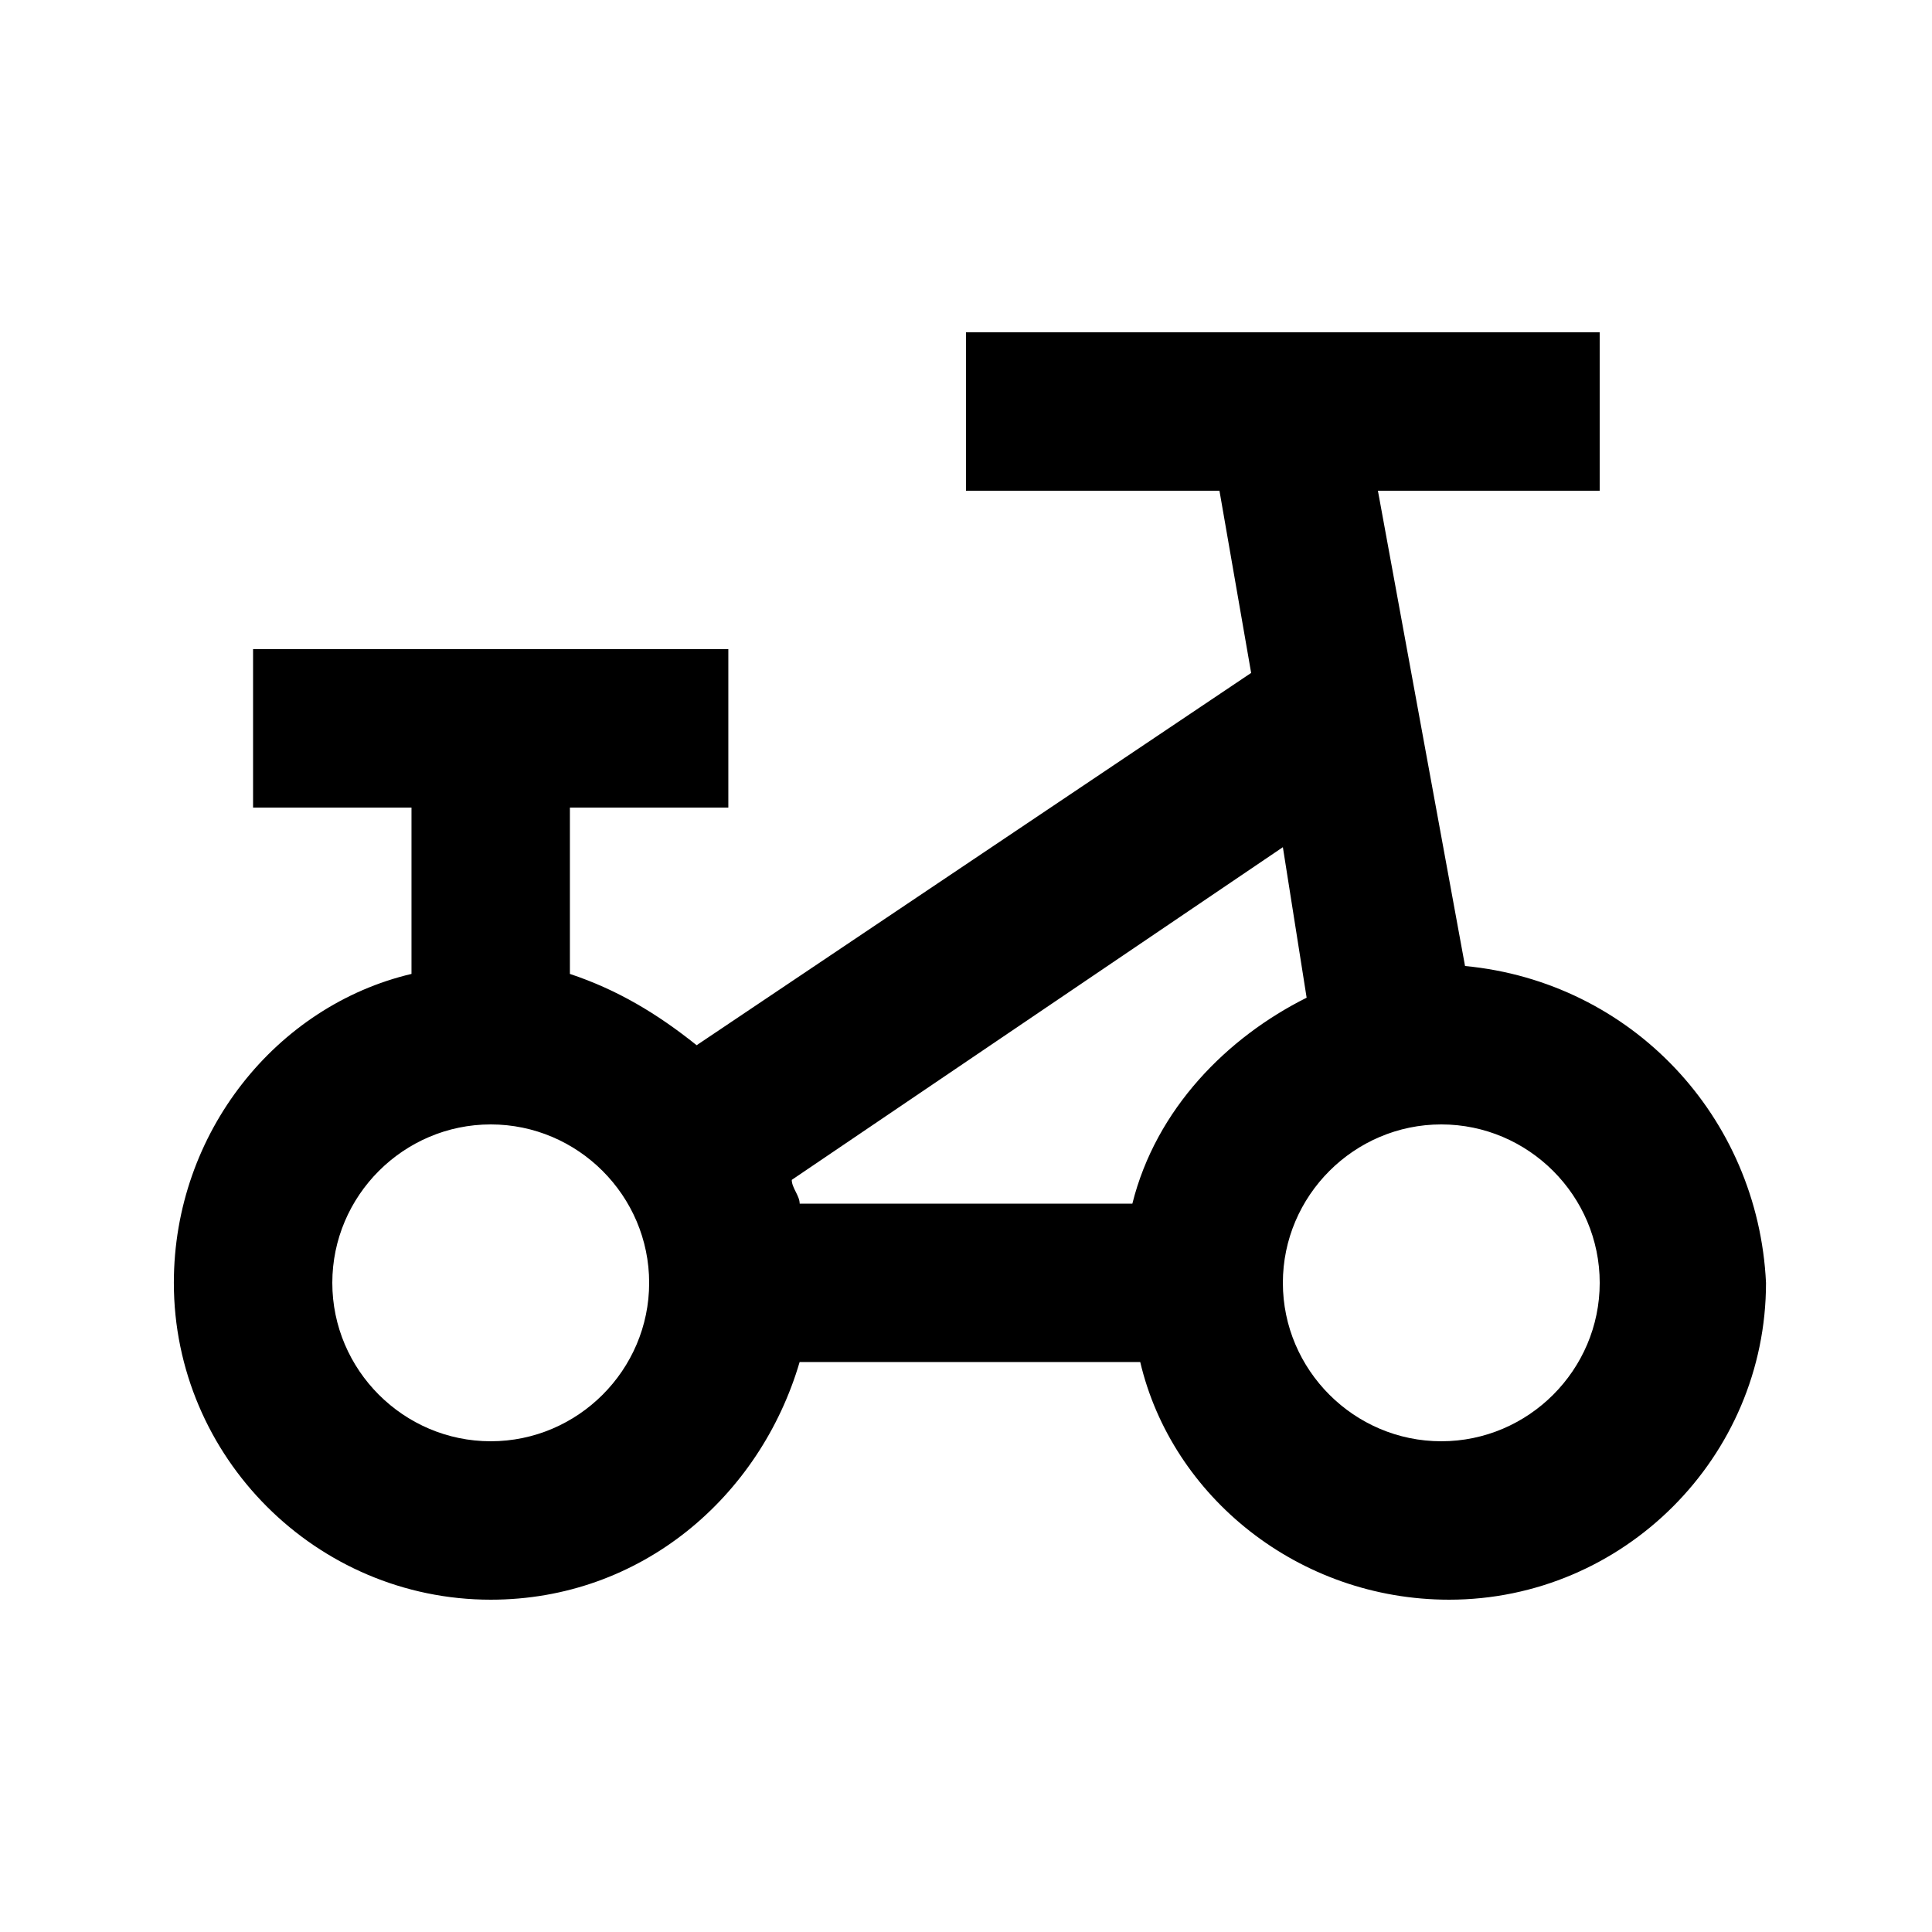
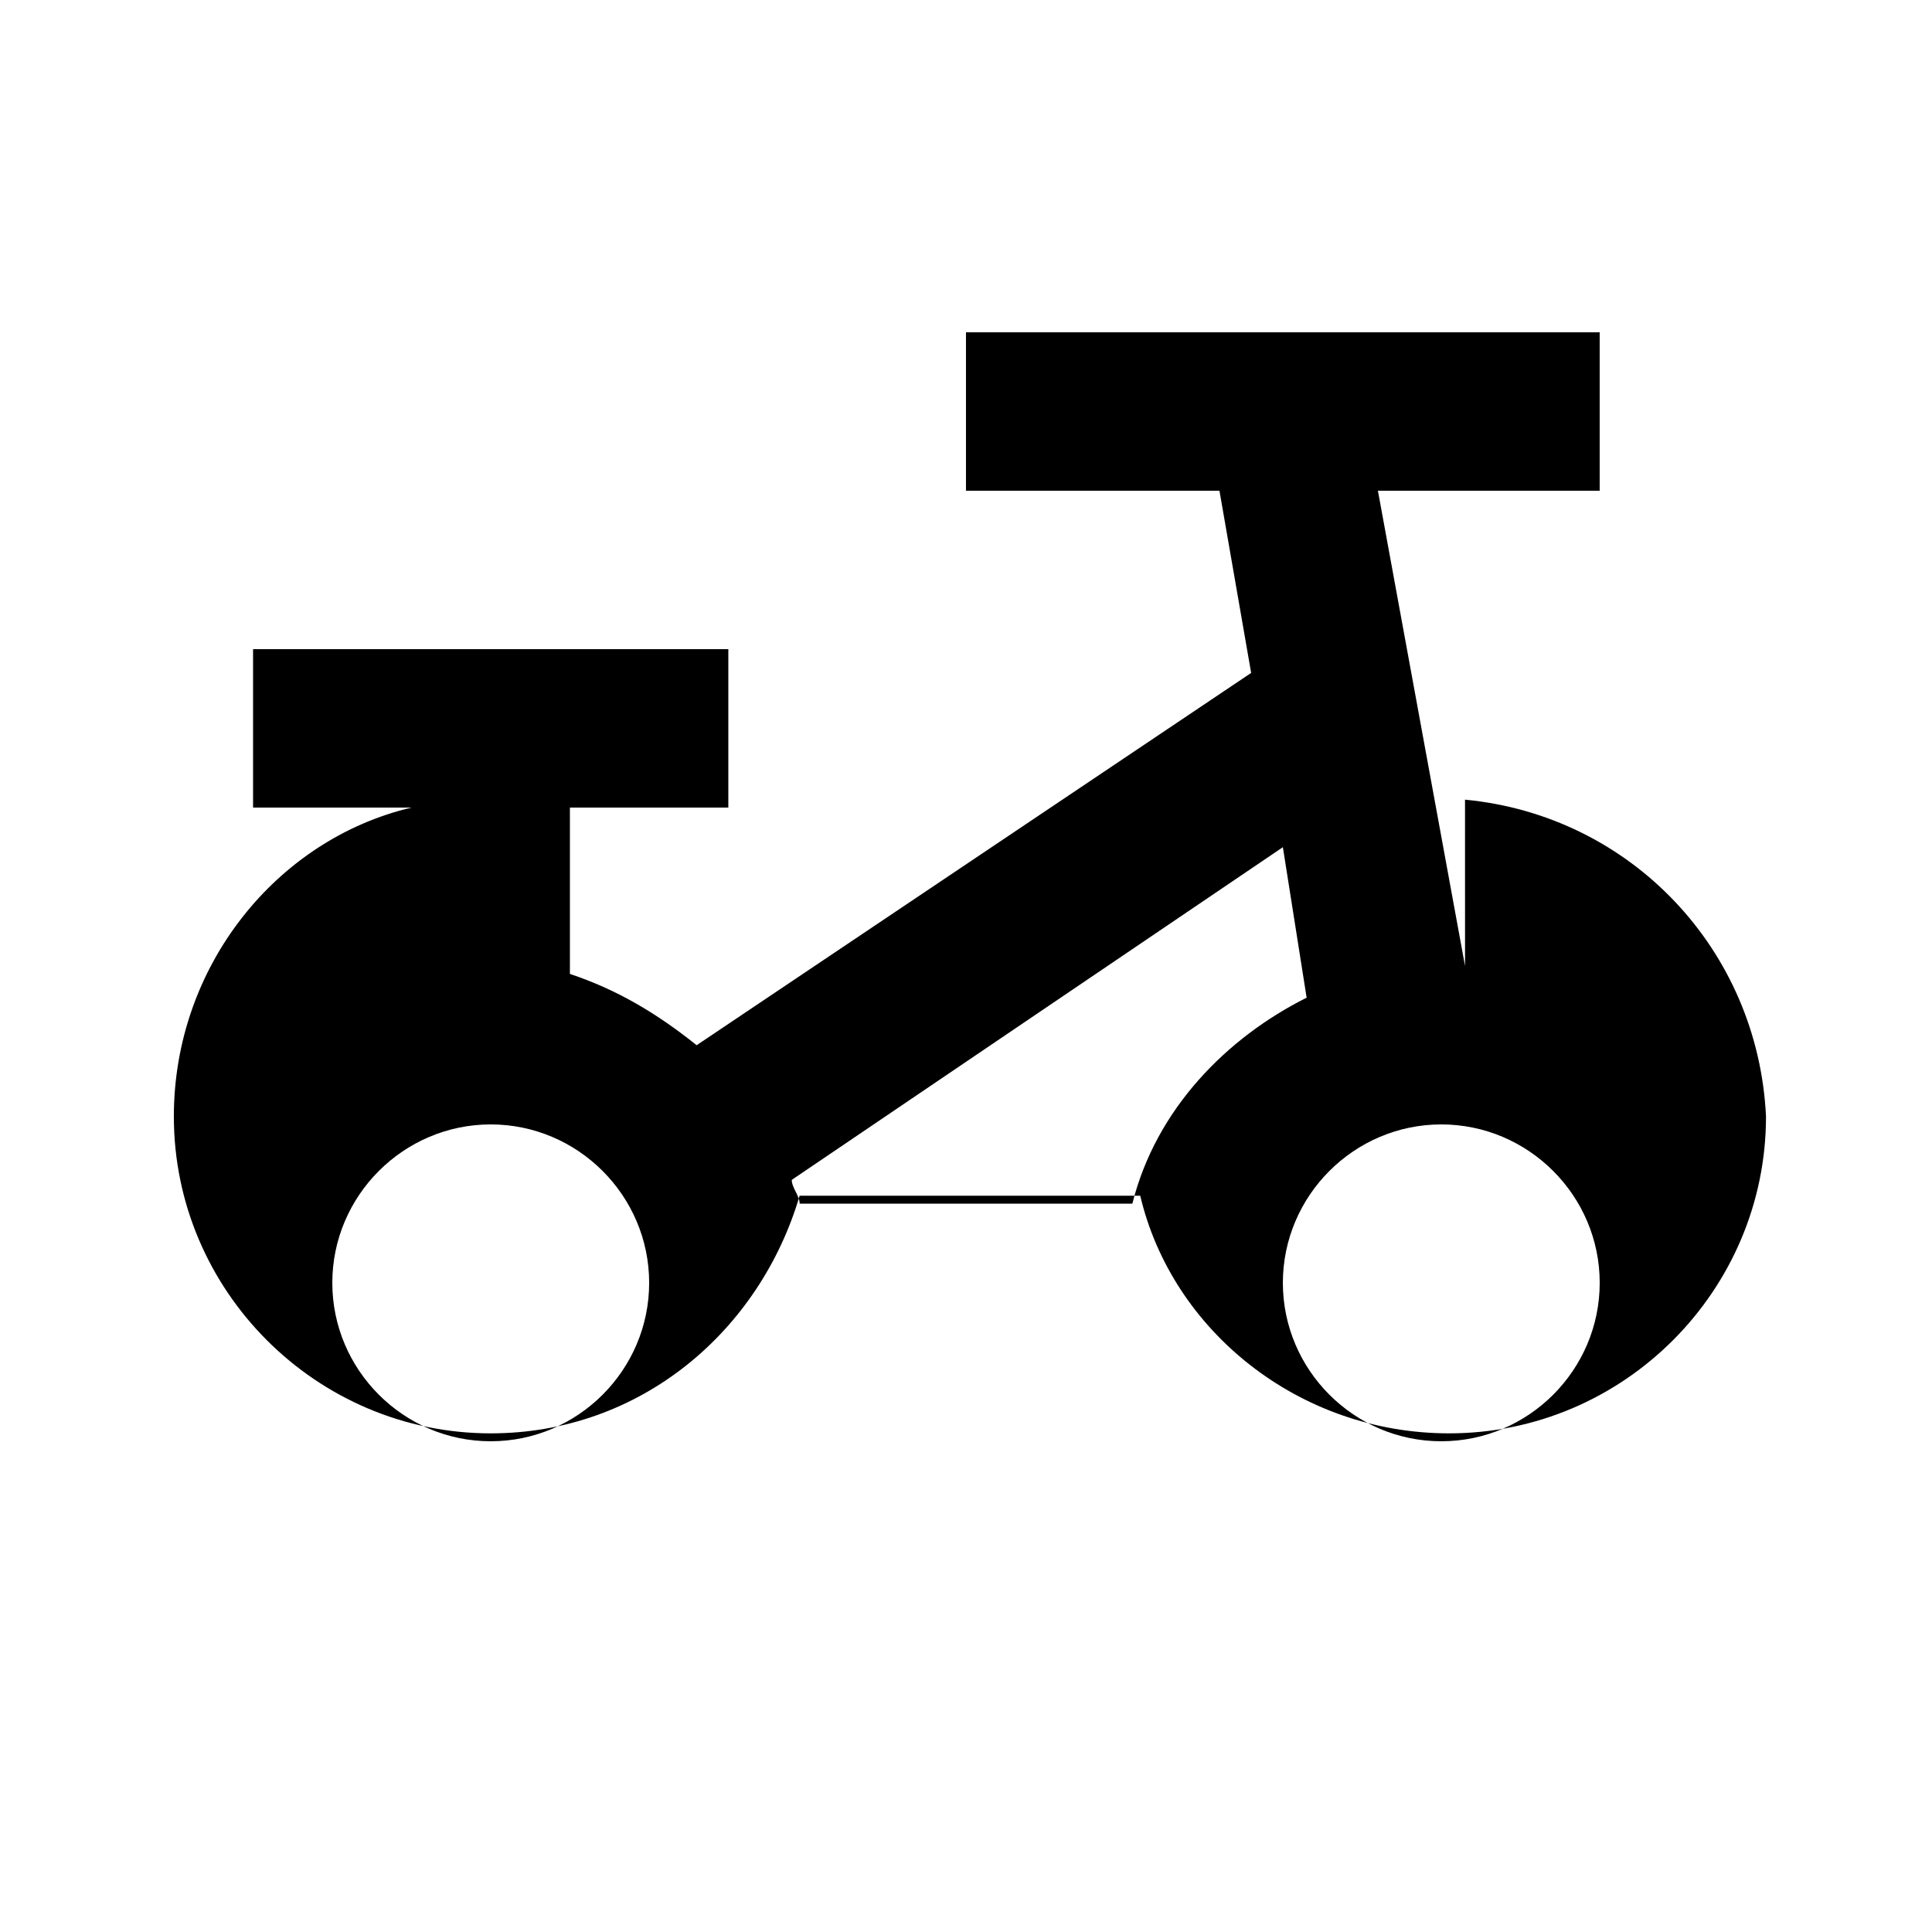
<svg xmlns="http://www.w3.org/2000/svg" fill="#000000" width="800px" height="800px" version="1.1" viewBox="144 144 512 512">
-   <path d="m532.25 400-23.09-125.95h58.773v-41.984h-167.94v41.984h67.176l8.398 48.281-146.95 98.664c-10.496-8.398-20.992-14.695-33.586-18.895v-44.082h41.984v-41.984h-125.95v41.984h41.984v44.082c-35.688 8.398-62.977 41.984-62.977 81.867 0 46.184 37.785 83.969 83.969 83.969 39.887 0 71.371-27.289 81.867-62.977h90.266c8.398 35.688 41.984 62.977 81.867 62.977 46.184 0 83.969-37.785 83.969-83.969-2.098-44.082-35.684-79.77-79.766-83.965zm-258.2 125.95c-23.09 0-41.984-18.895-41.984-41.984s18.895-41.984 41.984-41.984 41.984 18.895 41.984 41.984c0 23.094-18.895 41.984-41.984 41.984zm170.04-62.973h-88.168c0-2.098-2.098-4.199-2.098-6.297l130.15-88.168 6.297 39.887c-20.992 10.492-39.887 29.387-46.184 54.578zm81.867 62.973c-23.09 0-41.984-18.895-41.984-41.984s18.895-41.984 41.984-41.984c23.09 0 41.984 18.895 41.984 41.984 0 23.094-18.891 41.984-41.984 41.984z" />
+   <path d="m532.25 400-23.09-125.95h58.773v-41.984h-167.94v41.984h67.176l8.398 48.281-146.95 98.664c-10.496-8.398-20.992-14.695-33.586-18.895v-44.082h41.984v-41.984h-125.95v41.984h41.984c-35.688 8.398-62.977 41.984-62.977 81.867 0 46.184 37.785 83.969 83.969 83.969 39.887 0 71.371-27.289 81.867-62.977h90.266c8.398 35.688 41.984 62.977 81.867 62.977 46.184 0 83.969-37.785 83.969-83.969-2.098-44.082-35.684-79.77-79.766-83.965zm-258.2 125.95c-23.09 0-41.984-18.895-41.984-41.984s18.895-41.984 41.984-41.984 41.984 18.895 41.984 41.984c0 23.094-18.895 41.984-41.984 41.984zm170.04-62.973h-88.168c0-2.098-2.098-4.199-2.098-6.297l130.15-88.168 6.297 39.887c-20.992 10.492-39.887 29.387-46.184 54.578zm81.867 62.973c-23.09 0-41.984-18.895-41.984-41.984s18.895-41.984 41.984-41.984c23.09 0 41.984 18.895 41.984 41.984 0 23.094-18.891 41.984-41.984 41.984z" />
</svg>